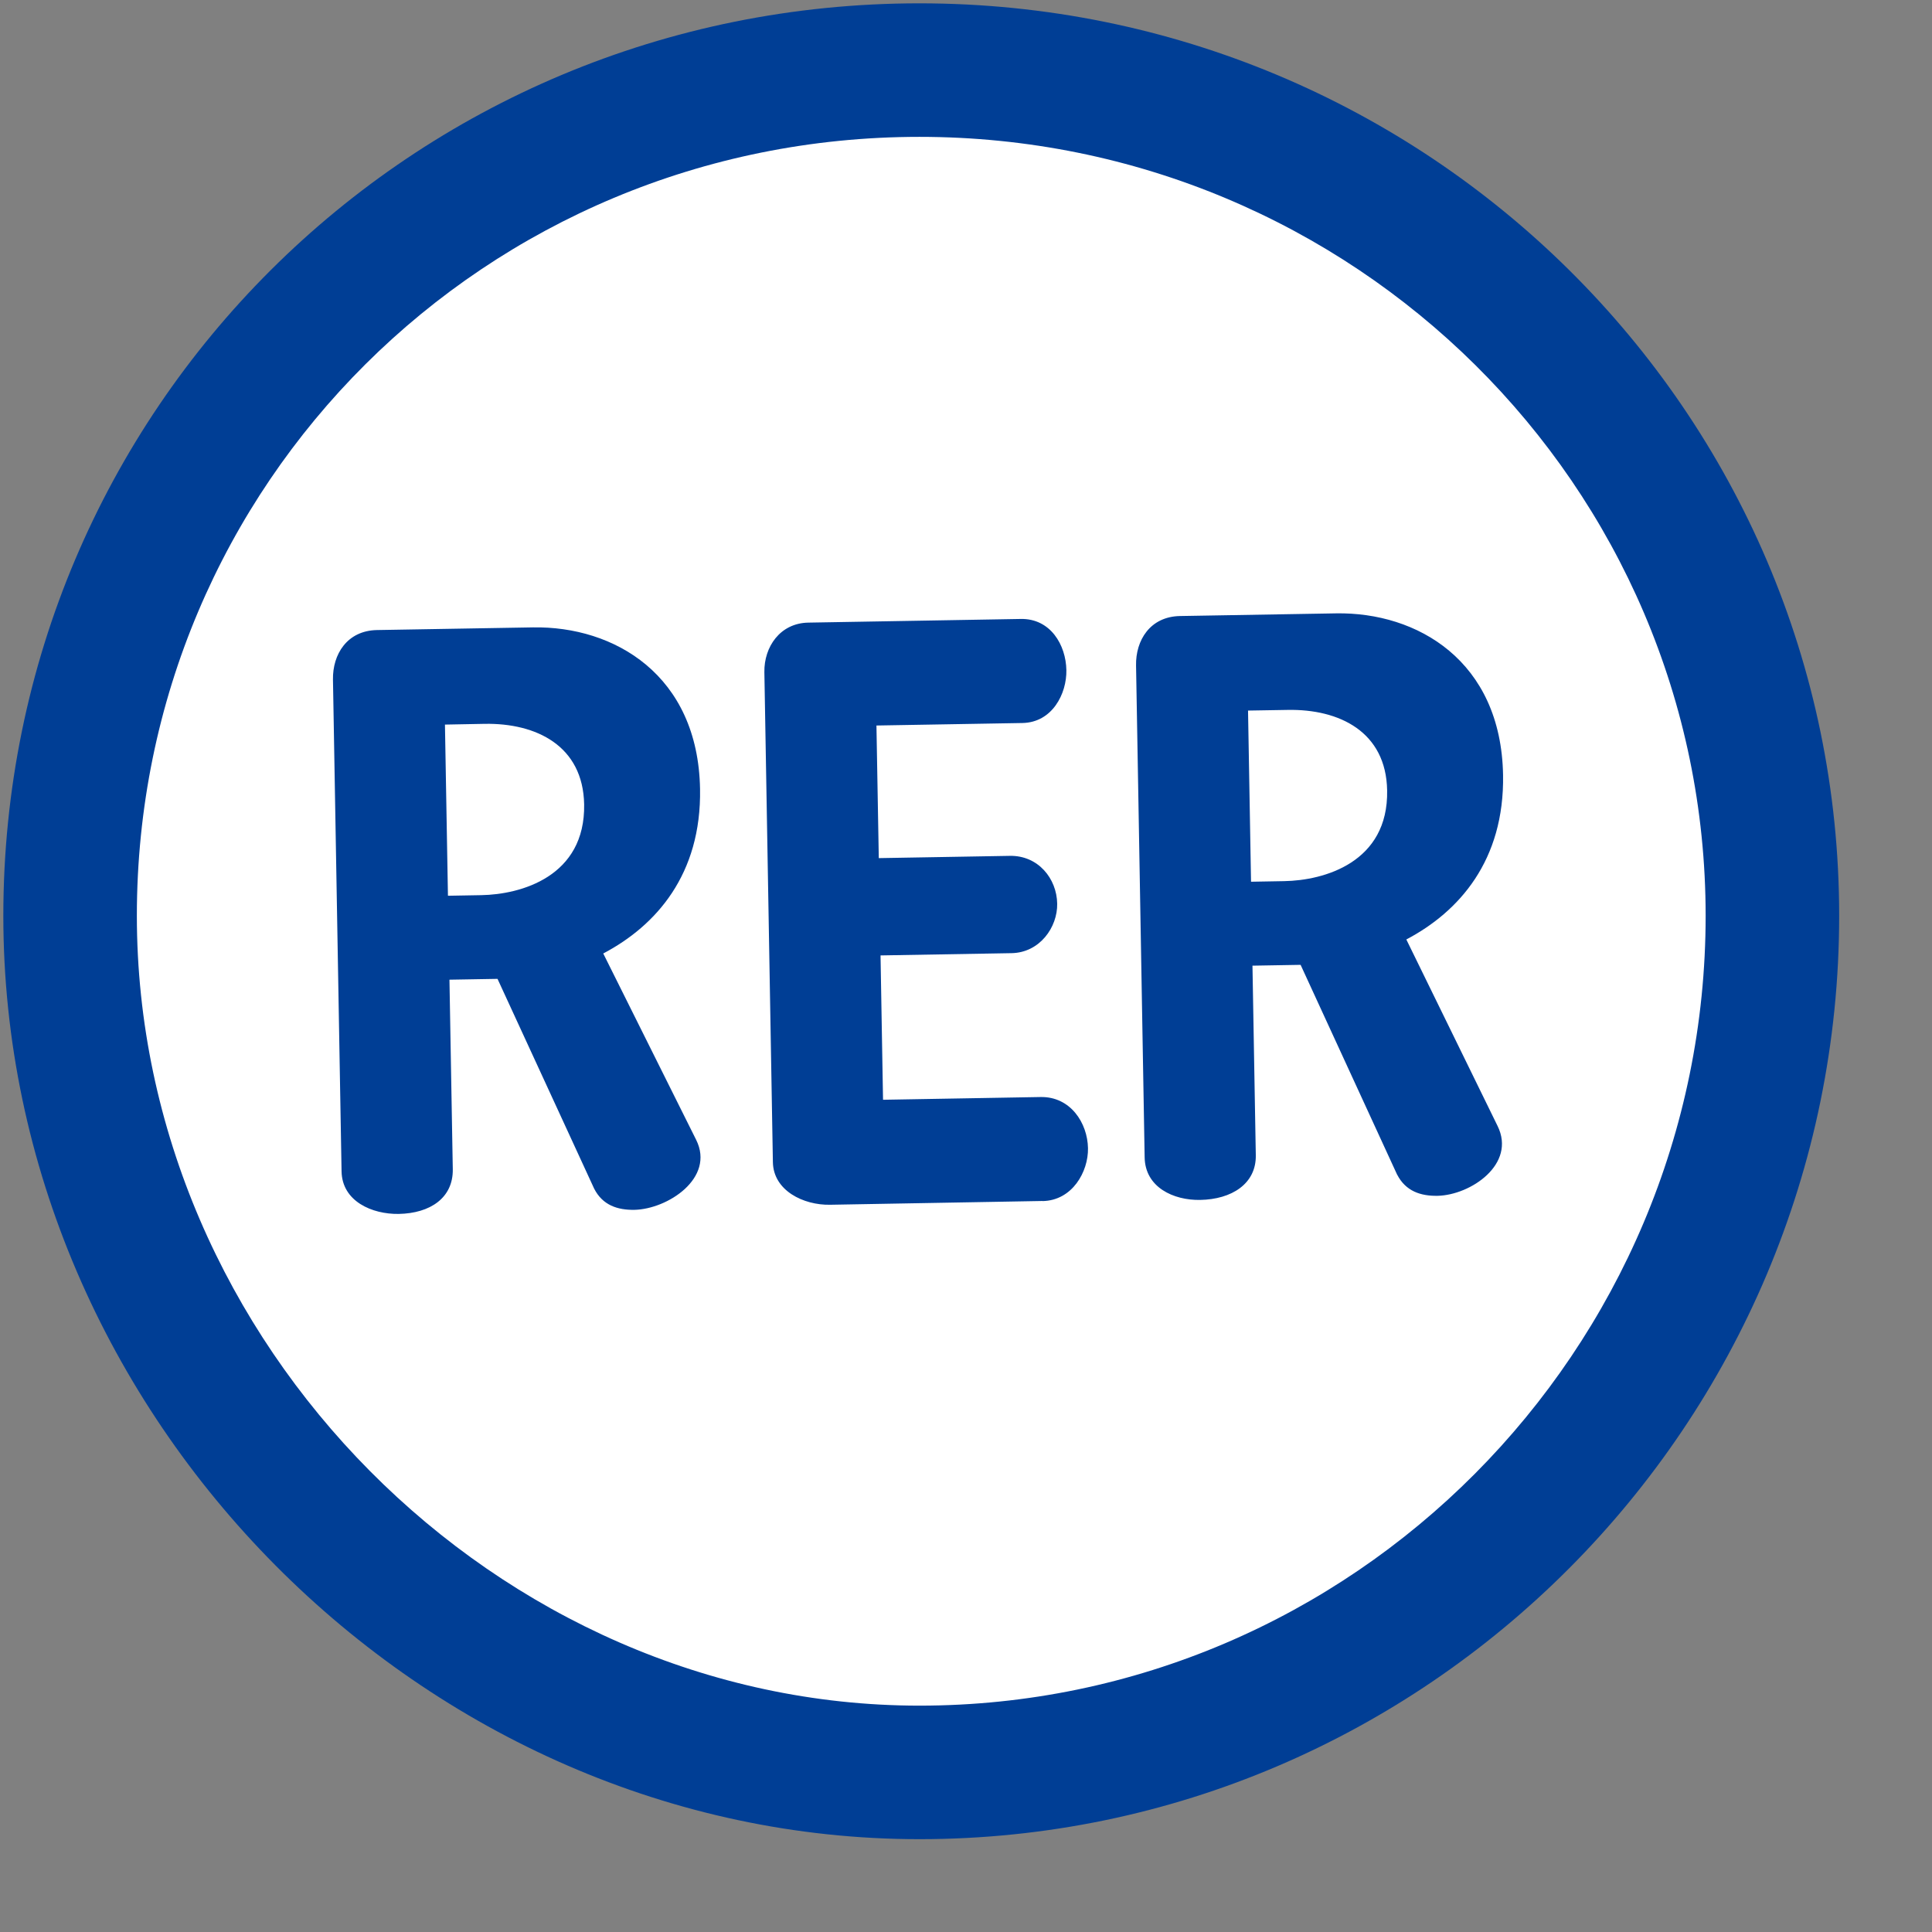
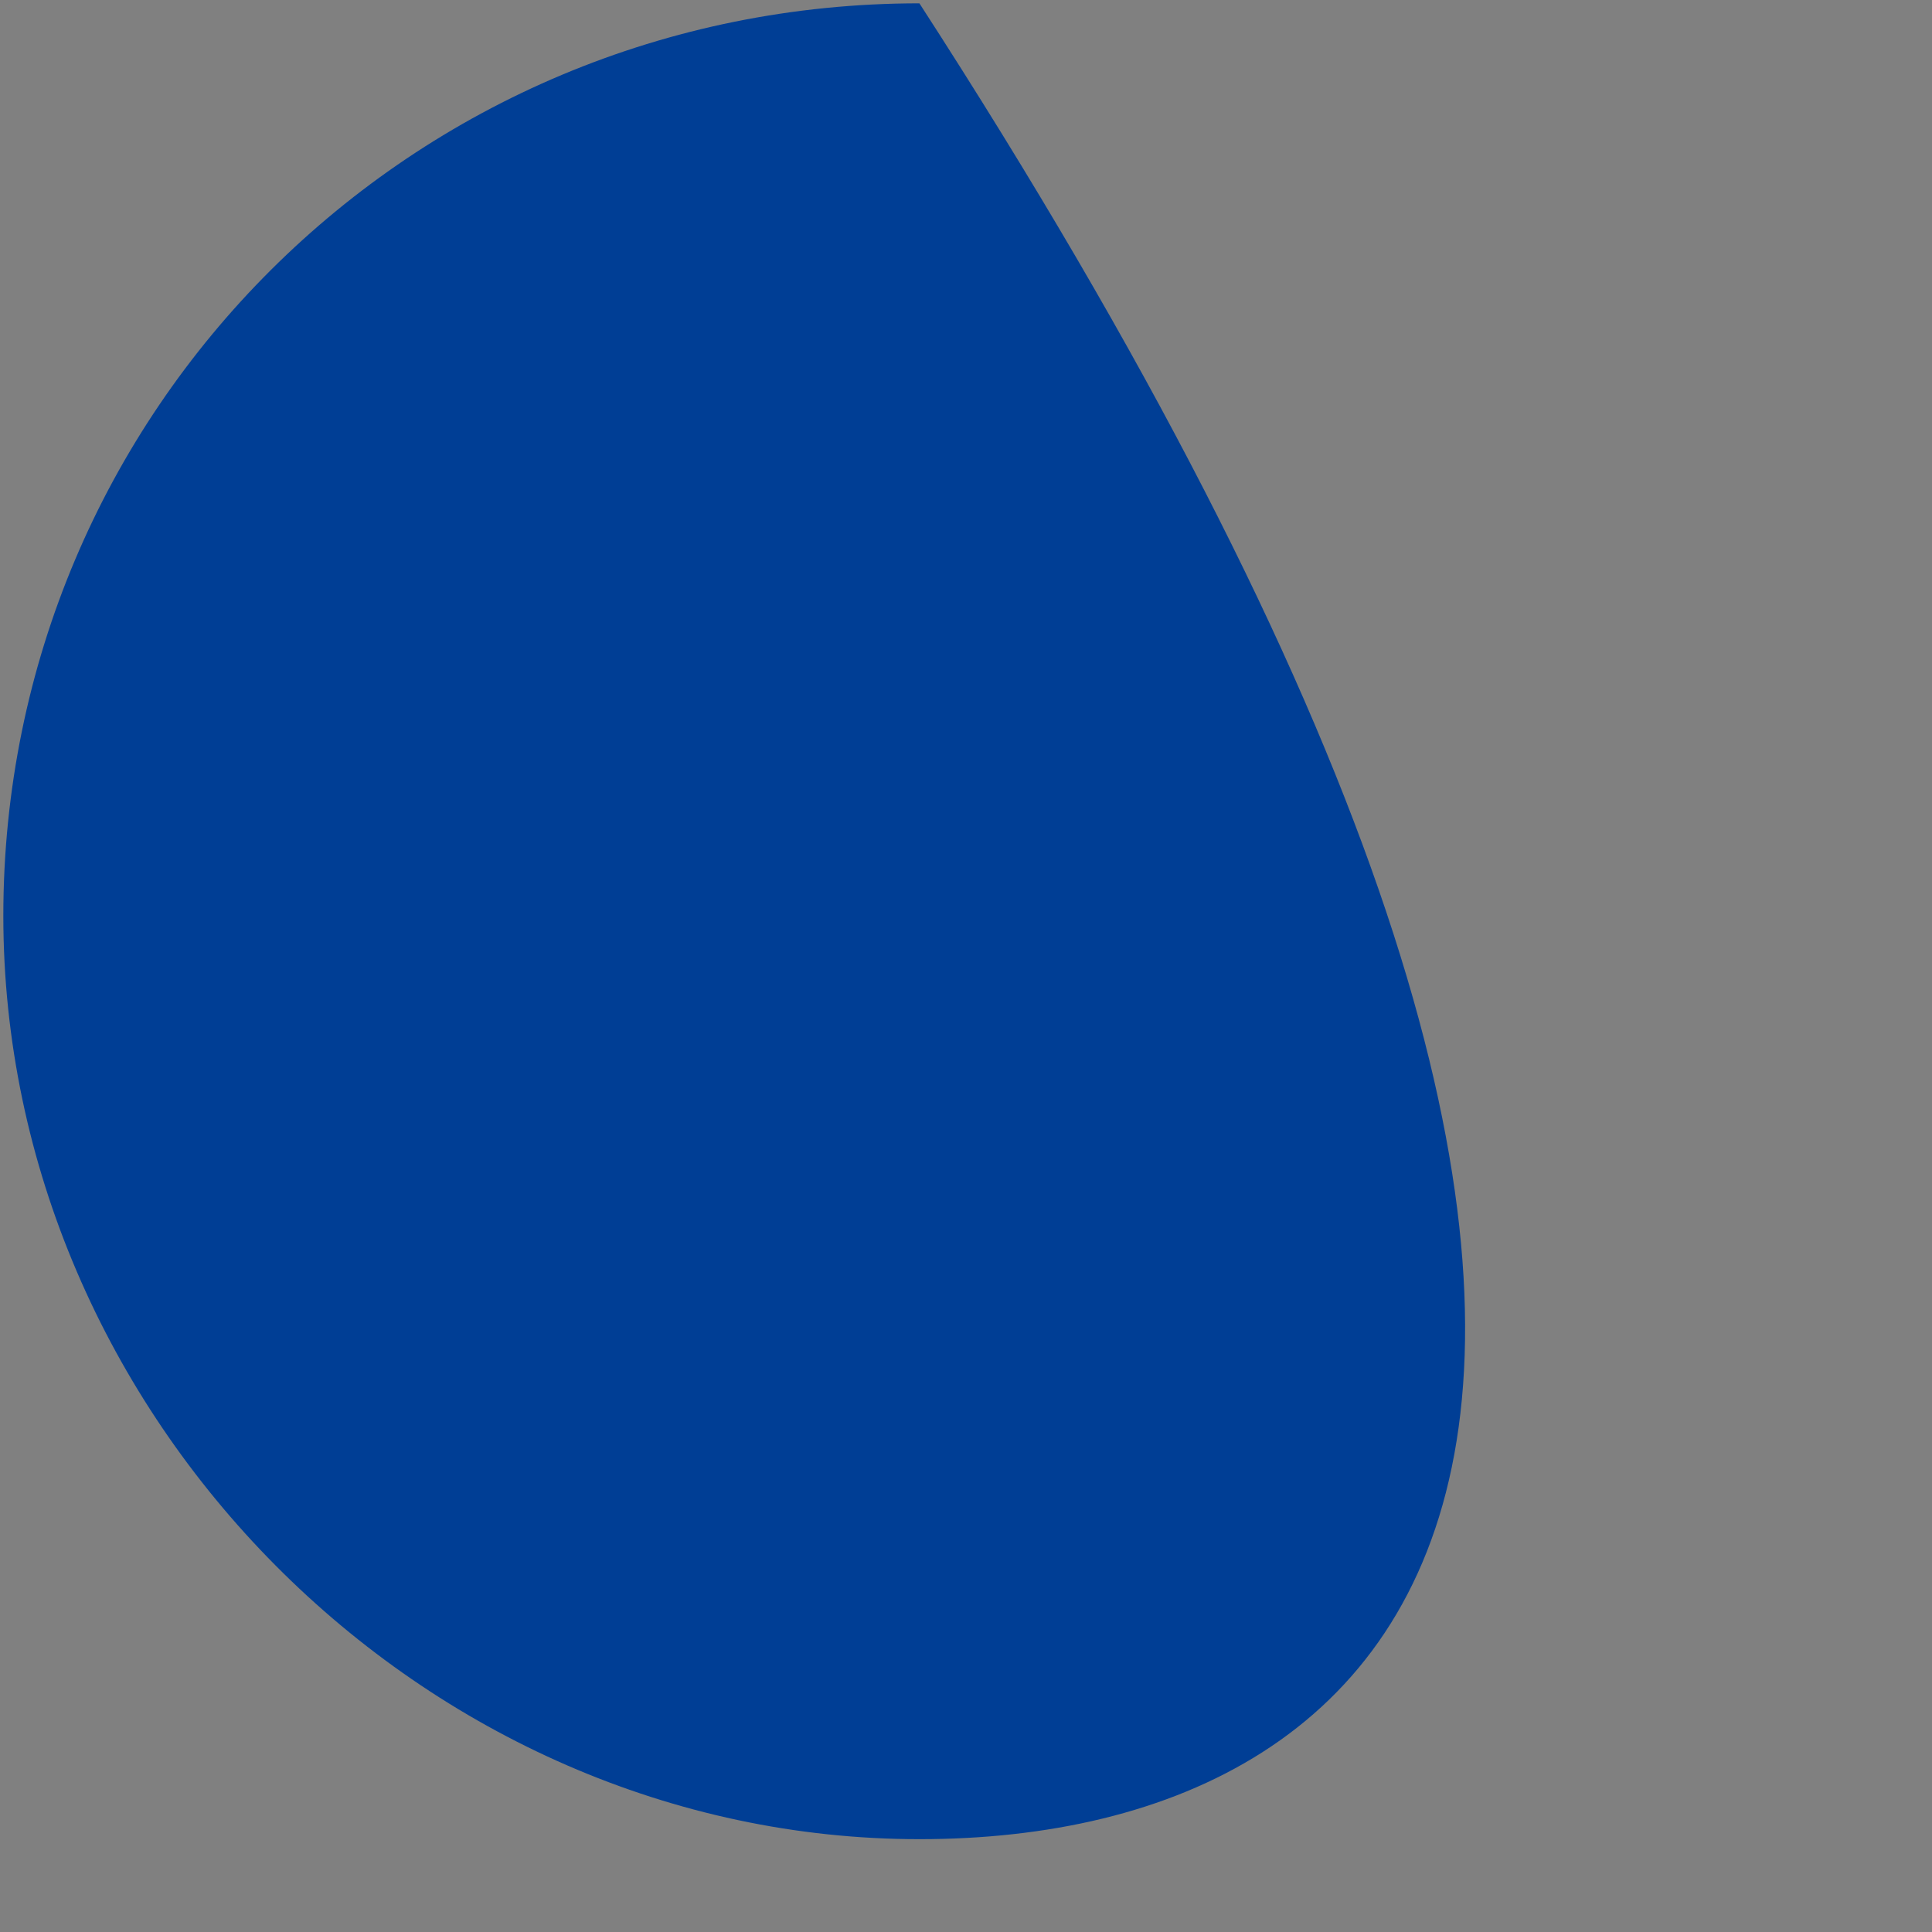
<svg xmlns="http://www.w3.org/2000/svg" width="100" height="100" viewBox="0 0 105 105">
  <rect x="0" y="0" width="105" height="105" fill="#808080" stroke="none" />
  <title>RER</title>
  <g id="Page-1" stroke="none" stroke-width="1" fill="none" fill-rule="evenodd">
    <g id="Group" fill-rule="nonzero">
      <g id="rer">
-         <path d="M49.968,99.955 C23.025,99.955 0.181,77.005 0.181,49.769 C0.181,22.278 22.382,0.181 49.968,0.181 C77.558,0.181 99.955,22.38 99.955,49.769 C99.955,77.41 77.505,99.955 49.968,99.955 Z" id="Path" fill="#003E95" />
-         <path d="M49.968,92.698 C73.491,92.698 92.698,73.409 92.698,49.769 C92.698,26.402 73.565,7.438 49.968,7.438 C26.381,7.438 7.438,26.293 7.438,49.769 C7.438,73.005 27.04,92.698 49.968,92.698 Z" id="Path" fill="#FFFFFF" />
+         <path d="M49.968,99.955 C23.025,99.955 0.181,77.005 0.181,49.769 C0.181,22.278 22.382,0.181 49.968,0.181 C99.955,77.41 77.505,99.955 49.968,99.955 Z" id="Path" fill="#003E95" />
      </g>
-       <path d="M75.932,63.843 L70.685,52.437 L68.069,52.482 L68.25,62.786 C68.277,64.337 66.935,65.185 65.225,65.213 C63.783,65.24 62.232,64.532 62.209,62.895 L61.742,36.169 C61.715,34.8 62.504,33.512 64.127,33.48 L72.608,33.335 C77.025,33.258 81.579,35.915 81.688,42.115 C81.769,46.768 79.293,49.553 76.431,51.058 L81.388,61.19 C82.418,63.271 79.923,64.954 78.123,64.99 C77.216,65.004 76.4,64.745 75.932,63.838 L75.932,63.843 Z M56.658,65.271 L45.112,65.476 C43.669,65.503 42.032,64.709 42.005,63.163 L41.542,36.528 C41.52,35.158 42.395,33.866 43.928,33.838 L55.474,33.639 C57.093,33.607 57.932,35.054 57.955,36.423 C57.978,37.698 57.193,39.262 55.57,39.294 L47.633,39.43 L47.76,46.637 L54.885,46.514 C56.418,46.487 57.434,47.743 57.456,49.113 C57.479,50.392 56.508,51.775 54.976,51.802 L47.855,51.925 L47.991,59.77 L56.558,59.621 C58.182,59.593 59.107,61.036 59.13,62.405 C59.152,63.68 58.277,65.249 56.658,65.276 L56.658,65.271 Z M32.291,64.6 L27.039,53.199 L24.427,53.244 L24.608,63.548 C24.631,65.099 23.384,65.943 21.669,65.974 C20.227,65.997 18.59,65.294 18.563,63.657 L18.096,36.931 C18.073,35.562 18.862,34.274 20.486,34.242 L28.962,34.097 C33.379,34.02 37.937,36.677 38.046,42.877 C38.127,47.53 35.647,50.315 32.785,51.82 L37.837,61.952 C38.867,64.033 36.277,65.716 34.477,65.752 C33.57,65.766 32.753,65.507 32.291,64.6 Z M67.991,47.92 L69.792,47.888 C71.955,47.852 75.461,46.877 75.388,42.959 C75.334,39.766 72.785,38.532 69.991,38.582 L67.828,38.618 L67.991,47.92 Z M24.345,48.682 L26.15,48.65 C28.313,48.614 31.815,47.639 31.747,43.716 C31.688,40.528 29.143,39.294 26.35,39.339 L24.182,39.38 L24.345,48.682 Z" id="Shape" fill="#003E95" />
    </g>
  </g>
  <script />
</svg>